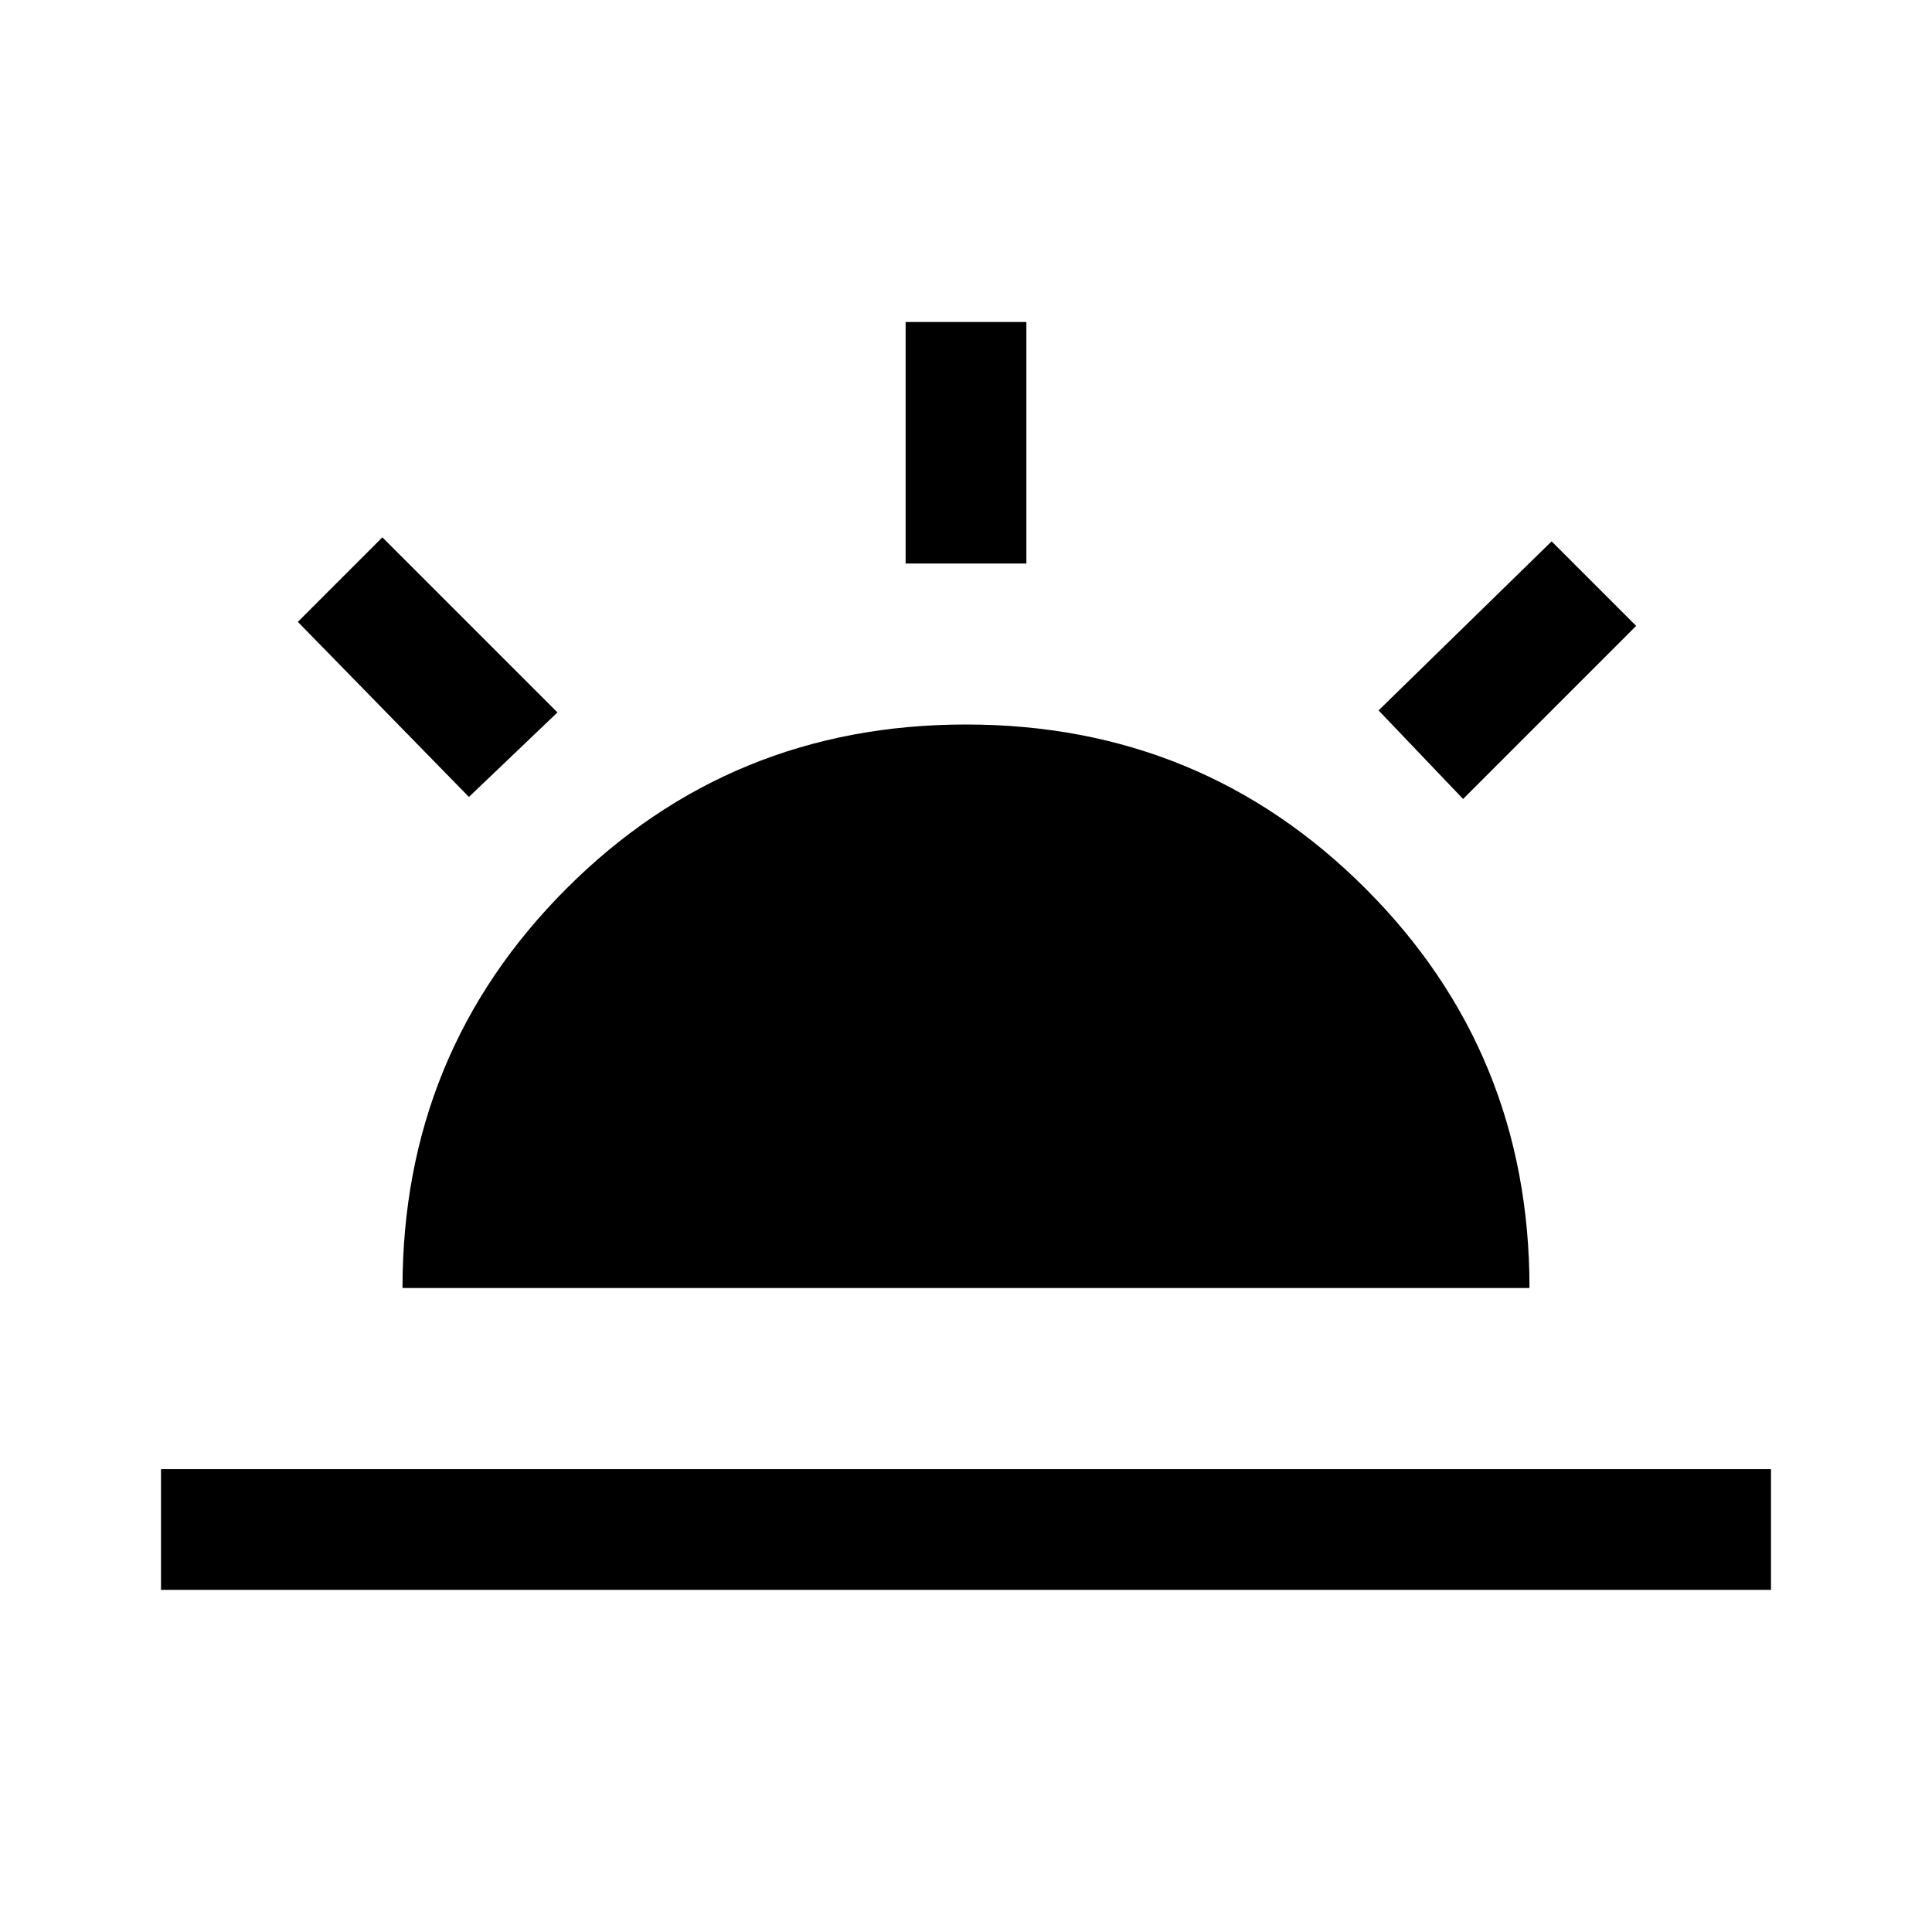
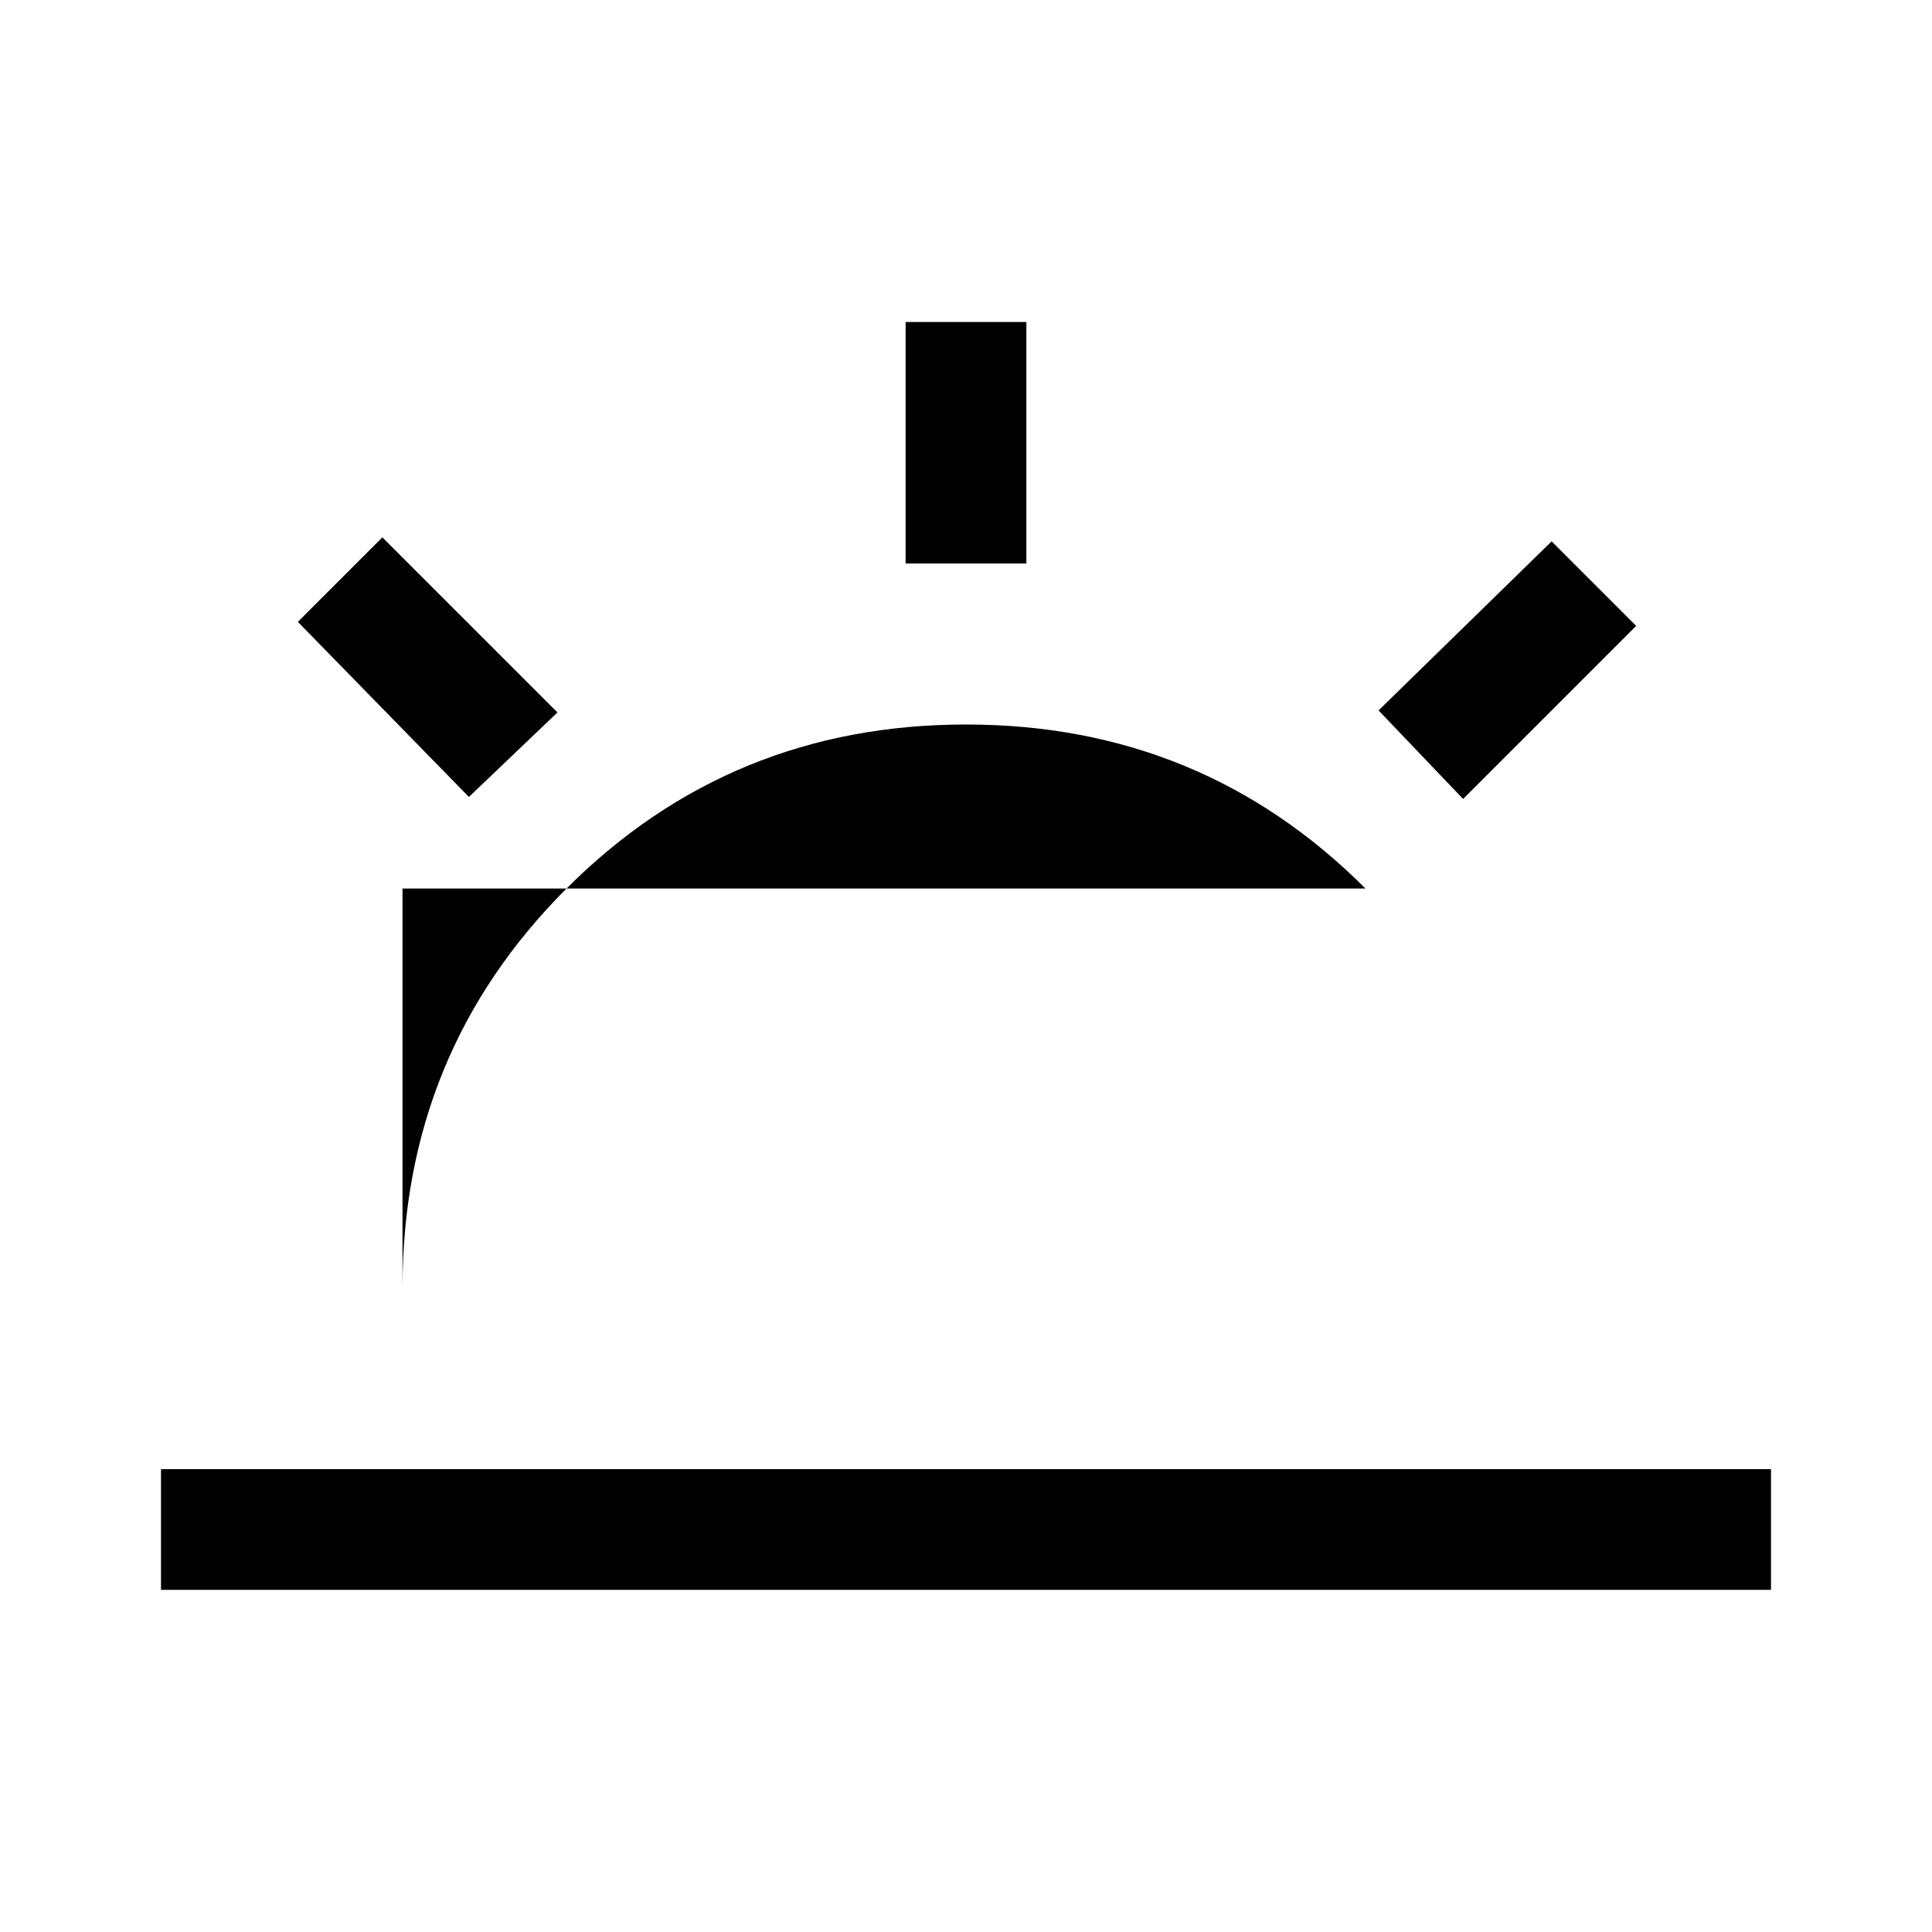
<svg xmlns="http://www.w3.org/2000/svg" width="48" height="48" viewBox="0 -960 960 960">
-   <path d="m727-563-42-44 86-84 42 42-86 86ZM80-170v-60h800v60H80Zm370-510v-120h60v120h-60ZM233-564l-85-87 42-42 87 87-44 42Zm-33 244q0-117 81.5-198.5T480-600q117 0 198.5 81.5T760-320H200Z" />
+   <path d="m727-563-42-44 86-84 42 42-86 86ZM80-170v-60h800v60H80Zm370-510v-120h60v120h-60ZM233-564l-85-87 42-42 87 87-44 42Zm-33 244q0-117 81.5-198.5T480-600q117 0 198.5 81.5H200Z" />
</svg>